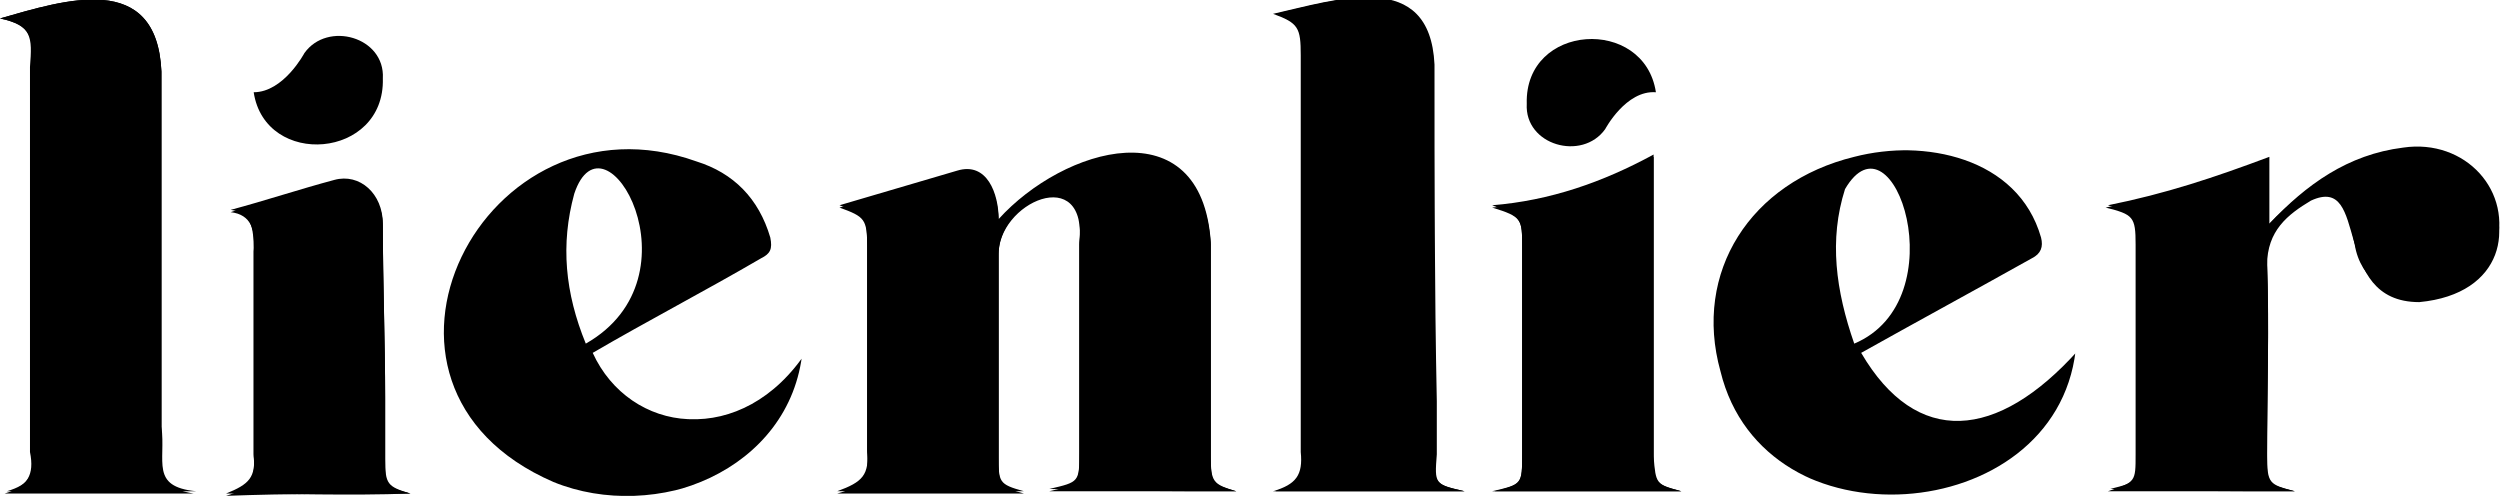
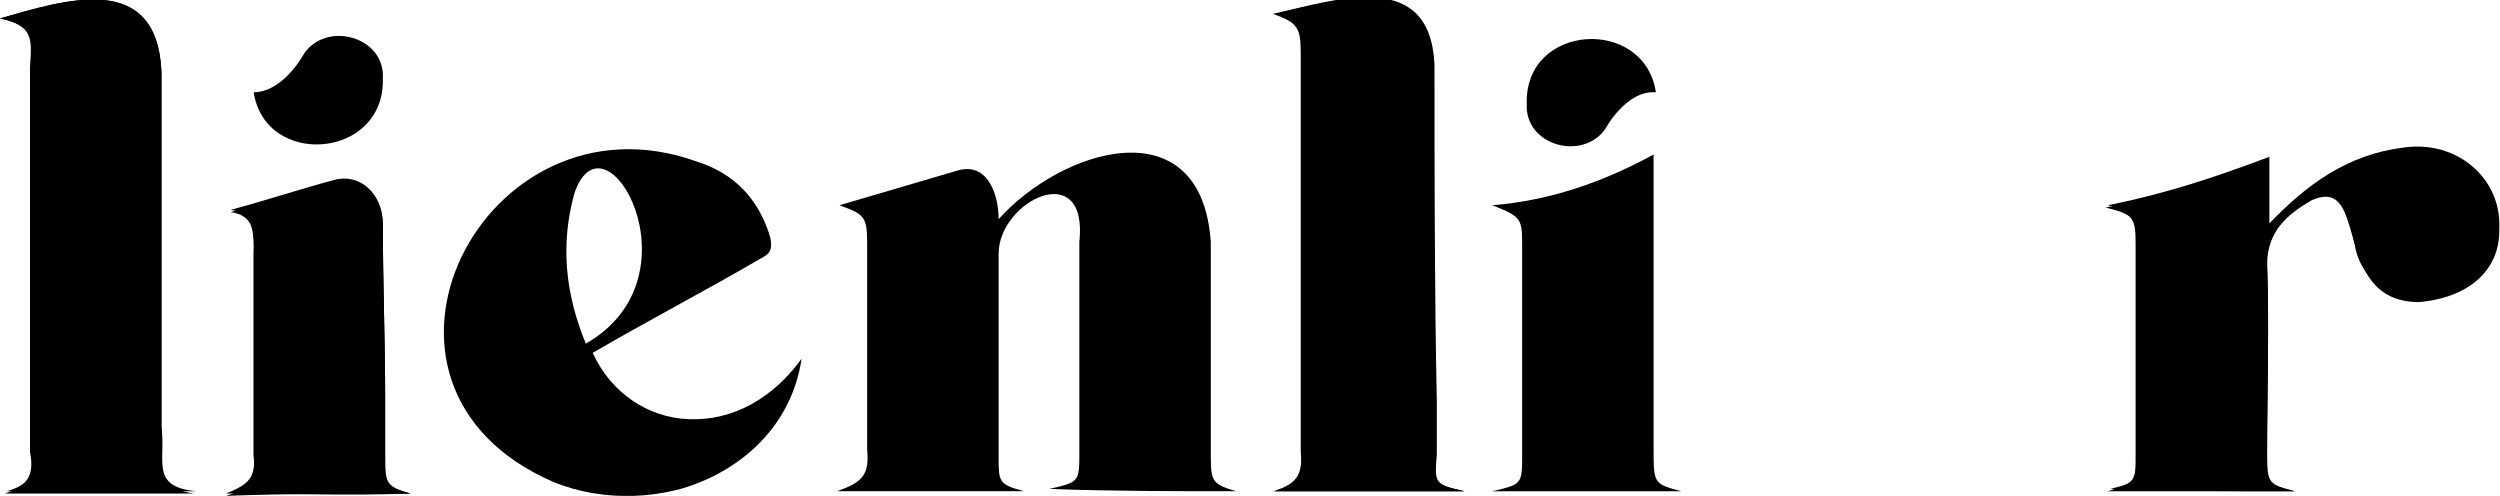
<svg xmlns="http://www.w3.org/2000/svg" xmlns:xlink="http://www.w3.org/1999/xlink" version="1.1" id="레이어_1" x="0px" y="0px" viewBox="0 0 108.4 21.5" style="enable-background:new 0 0 108.4 21.5;" xml:space="preserve">
  <style type="text/css">
	.st0{fill-rule:evenodd;clip-rule:evenodd;}
	.st1{clip-path:url(#SVGID_2_);fill-rule:evenodd;clip-rule:evenodd;}
	.st2{clip-path:url(#SVGID_4_);fill-rule:evenodd;clip-rule:evenodd;}
</style>
  <g>
    <path class="st0" d="M53.6,21.3c-1-0.3-1.1-0.4-1.1-1.5c0-3.1,0-6.2,0-9.3c-0.4-5.9-6.4-4.1-9.2-1c0-1.1-0.5-2.5-1.8-2.1   c-1.7,0.5-3.4,1-5.1,1.5c1.1,0.4,1.2,0.5,1.2,1.7c0,3,0,5.9,0,8.9c0.1,1.1-0.2,1.4-1.3,1.8c2.8,0,5.4,0,8.1,0   c-1.1-0.3-1.1-0.4-1.1-1.5c0-2.9,0-5.8,0-8.8c0-2.3,3.9-4.2,3.5-0.5c0,3,0,6.1,0,9.1c0,1.3,0,1.3-1.3,1.6   C48.3,21.3,50.9,21.3,53.6,21.3z" />
    <path class="st0" d="M63.5,21.3c-1.3-0.3-1.3-0.3-1.3-1.6c0-0.8,0-1.5,0-2.3c0-4.9,0-9.7-0.1-14.6c-0.2-4.2-4.2-2.8-6.9-2.2   c1.1,0.4,1.2,0.6,1.2,1.8c0,5.7,0,11.5,0,17.2c0.1,1-0.2,1.4-1.2,1.7C57.9,21.3,60.6,21.3,63.5,21.3z" />
    <path class="st0" d="M0,0.8c1.4,0.3,1.4,0.8,1.4,2c0,5.6,0,11.1,0,16.7c0.1,1.1-0.1,1.5-1.1,1.8c2.7,0,5.3,0,8.2,0   C6.5,21.1,7.2,20,7,18.5C7,13.4,7,8.2,7,3.1C6.8-1.3,2.8,0,0,0.8z" />
    <path class="st0" d="M99.5,21.3c-1.1-0.3-1.2-0.3-1.2-1.6c0-2.8,0.1-5.6,0-8.4c-0.1-1.5,0.9-2.2,1.9-2.8c1.3-0.8,1.7,1.1,1.9,2.1   c0.5,3.1,5.2,3.1,6.1,0.2c0.8-2.5-1.3-4.8-4-4.4c-2.4,0.3-4.2,1.6-5.8,3.3c0-1.1,0-2,0-2.9c-2.4,0.9-4.5,1.6-7,2.1   c1.2,0.4,1.3,0.5,1.3,1.6c0,3,0,6.1,0,9.1c0,1.3,0,1.3-1.2,1.6C94.1,21.3,96.8,21.3,99.5,21.3z" />
-     <path class="st0" d="M53.6,21.3c-2.6,0-5.3,0-8.1,0c1.3-0.3,1.3-0.3,1.3-1.6c0-3,0-6.1,0-9.1c0.4-3.6-3.6-1.8-3.5,0.5   c0,2.9,0,5.8,0,8.8c0,1.1,0,1.2,1.1,1.5c-2.8,0-5.3,0-8.1,0c1.1-0.3,1.4-0.7,1.3-1.8c0-3,0-5.9,0-8.9c0-1.2-0.1-1.3-1.2-1.7   c1.7-0.5,3.4-1.1,5.1-1.5c1.3-0.4,1.8,1,1.8,2.1c2.8-3.2,8.8-4.9,9.2,1c0,3.1,0,6.2,0,9.3C52.5,21,52.6,21,53.6,21.3z" />
    <g>
      <defs>
        <path id="SVGID_1_" d="M25.7,15.3c1.6,3.5,6.5,4.2,9.3-0.1c-0.5,5.2-6.6,7.5-11,5.7C14.3,16.7,21,3.7,30.2,7     c1.6,0.5,2.7,1.6,3.2,3.3c0.1,0.5,0,0.7-0.4,0.9C30.6,12.6,28.1,13.9,25.7,15.3z M25.4,14.9c5.1-2.9,0.8-10.4-0.5-6.5     C24.3,10.6,24.5,12.7,25.4,14.9z" />
      </defs>
      <clipPath id="SVGID_2_">
        <use xlink:href="#SVGID_1_" style="overflow:visible;" />
      </clipPath>
      <path class="st1" d="M25.7,15.3c2.4-1.4,5-2.7,7.4-4.1c0.4-0.2,0.5-0.4,0.4-0.9C33,8.6,31.9,7.5,30.2,7c-9.2-3.3-16,9.7-6.4,13.9    c4.5,1.9,10.5-0.5,11-5.7C32.1,19.5,27.3,18.8,25.7,15.3z" />
    </g>
    <g>
      <defs>
        <path id="SVGID_3_" d="M80.7,15.3c2.4,4.1,5.9,3.8,9.4-0.1c-0.9,7.7-13.6,8.7-15.5,0.9c-1.2-4.3,1.3-8.2,5.8-9.3     c3.1-0.8,7.2,0,8.2,3.5c0.1,0.5,0,0.7-0.4,0.9C85.7,12.6,83.2,13.9,80.7,15.3z M80.4,14.9c4.5-1.9,1.7-10.3-0.4-6.7     C79.3,10.4,79.6,12.6,80.4,14.9z" />
      </defs>
      <clipPath id="SVGID_4_">
        <use xlink:href="#SVGID_3_" style="overflow:visible;" />
      </clipPath>
-       <path class="st2" d="M80.7,15.3c2.5-1.4,4.9-2.7,7.4-4.1c0.4-0.2,0.5-0.5,0.4-0.9c-1-3.5-5.1-4.3-8.2-3.5c-4.5,1.1-7,5-5.8,9.3    c1.9,7.7,14.6,6.8,15.5-0.9C86.6,19.1,83.1,19.3,80.7,15.3z" />
    </g>
    <path class="st0" d="M63.5,21.3c-2.9,0-5.6,0-8.2,0c0.9-0.3,1.3-0.6,1.2-1.7c0-5.7,0-11.5,0-17.2c0-1.2-0.2-1.4-1.2-1.8   c2.7-0.6,6.7-2,6.9,2.2c0,4.9,0,9.7,0.1,14.6c0,0.8,0,1.5,0,2.3C62.2,21,62.2,21,63.5,21.3z" />
    <path class="st0" d="M0,0.8C2.8,0,6.8-1.3,7,3.1C7,8.2,7,13.4,7,18.5c0.1,1.5-0.5,2.6,1.4,2.9c-2.9,0-5.6,0-8.2,0   c1-0.3,1.3-0.8,1.1-1.8c0-5.6,0-11.1,0-16.7C1.4,1.6,1.4,1.1,0,0.8z" />
    <path class="st0" d="M99.5,21.3c-2.7,0-5.3,0-8.1,0c1.2-0.4,1.2-0.4,1.2-1.6c0-3,0-6.1,0-9.1c0-1.2-0.1-1.3-1.3-1.6   c2.5-0.5,4.6-1.2,7-2.1c0,0.9,0,1.8,0,2.9c8.5-8.8,14,2.6,6.6,3.3c-3.9,0-2.1-5.6-4.7-4.4c-1,0.6-1.9,1.3-1.9,2.8   c0.1,2.8,0,5.6,0,8.4C98.3,21,98.3,21,99.5,21.3z" />
    <g>
      <path class="st0" d="M17.8,21.4c-1.1-0.3-1.1-0.3-1.1-1.4c0-0.9,0-1.8,0-2.7c0-2.5-0.1-5-0.1-7.5c0-1.3-1-2.2-2.1-1.9    c-1.5,0.4-3.1,0.8-4.5,1.3c0.9,0.1,1.1,0.8,1,1.7c0,3,0,5.9,0,8.9c0.1,1-0.2,1.4-1.2,1.7C12.5,21.4,15.2,21.4,17.8,21.4z" />
      <path class="st0" d="M17.8,21.4c-2.7,0.1-5.3,0-8,0c1-0.4,1.3-0.7,1.2-1.7c0-3,0-5.9,0-8.9c0-0.9-0.1-1.6-1-1.7    c1.5-0.4,3-0.9,4.5-1.3c1.1-0.3,2.1,0.6,2.1,1.9c0,2.5,0.1,5,0.1,7.5c0,0.9,0,1.8,0,2.7C16.7,21,16.8,21.1,17.8,21.4z" />
      <path class="st0" d="M13.2,2.3c1-1.4,3.5-0.7,3.4,1.1C16.7,6.9,11.5,7.3,11,4C12.3,4,13.2,2.3,13.2,2.3z" />
    </g>
    <g>
      <path class="st0" d="M72.9,21.3c-1.1-0.3-1.2-0.3-1.2-1.6c0-4.4,0-8.6,0-13c-2.2,1.2-4.5,2-7,2.2C66,9.4,66,9.5,66,10.7    c0,3,0,6,0,9c0,1.3,0,1.3-1.3,1.6C67.6,21.3,70.2,21.3,72.9,21.3z" />
-       <path class="st0" d="M72.9,21.3c-2.7,0-5.3,0-8.1,0C66,21,66,21,66,19.7c0-3,0-6,0-9C66,9.5,66,9.4,64.7,9c2.6-0.2,4.8-1.1,7-2.2    c0,4.4,0,8.7,0,13C71.8,21,71.8,21,72.9,21.3z" />
      <path class="st0" d="M69.6,5.6c-1,1.4-3.5,0.7-3.4-1.1c-0.1-3.5,5.1-3.8,5.6-0.5C70.5,3.9,69.6,5.6,69.6,5.6z" />
    </g>
  </g>
</svg>